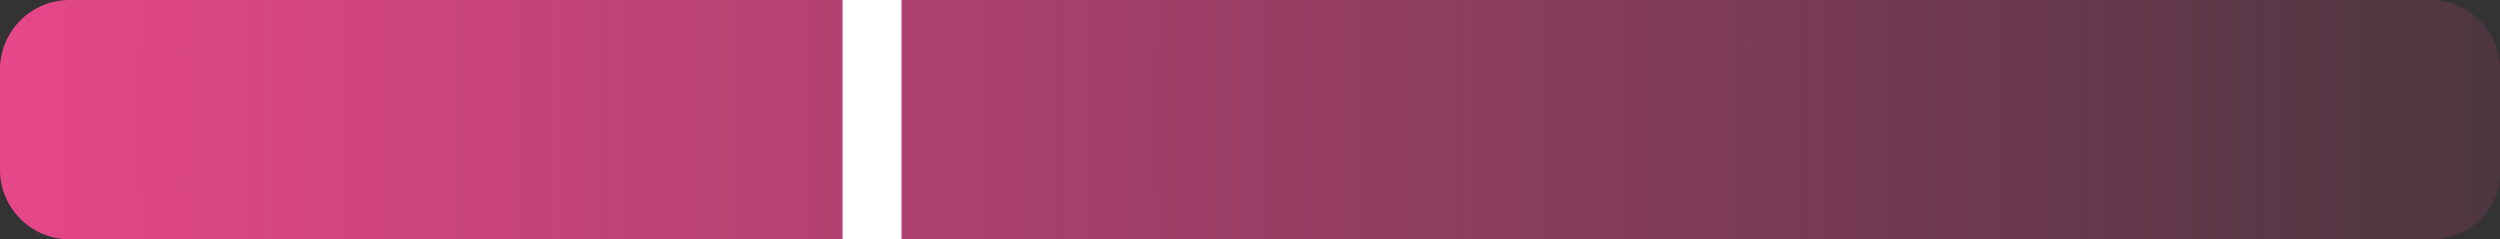
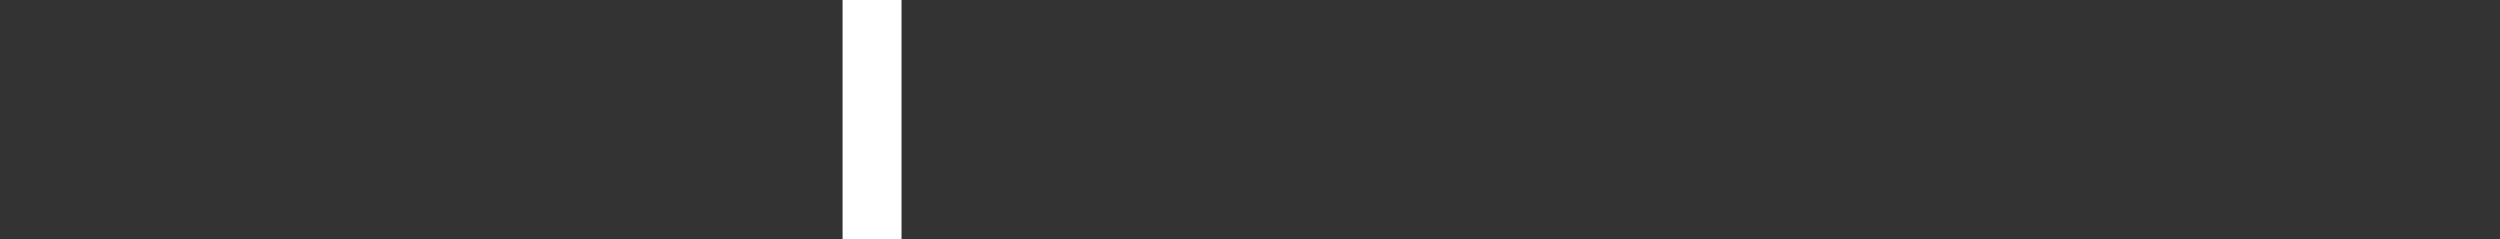
<svg xmlns="http://www.w3.org/2000/svg" version="1.0" id="Слой_1" x="0px" y="0px" viewBox="0 0 144.2 13.8" style="enable-background:new 0 0 144.2 13.8;" xml:space="preserve">
  <rect x="0" y="0" width="144.2" height="13.8" fill="#333333" stroke="none" />
  <style type="text/css">
	.st0{fill:url(#SVGID_1_);}
	.st1{fill:#FFFFFF;}
</style>
  <linearGradient id="SVGID_1_" gradientUnits="userSpaceOnUse" x1="0.372" y1="11.7" x2="168.52" y2="11.7" gradientTransform="matrix(1 0 0 -1 0 18.6)">
    <stop offset="0" style="stop-color:#E64789" />
    <stop offset="1" style="stop-color:#E64789;stop-opacity:0" />
  </linearGradient>
-   <path class="st0" d="M140.3,13.8H4c-2.2,0-4-1.8-4-4V4c0-2.2,1.8-4,4-4h136.2c2.2,0,4,1.8,4,4v5.8C144.3,12,142.5,13.8,140.3,13.8z" />
  <rect x="48.6" y="-2.7" class="st1" width="3.4" height="19" />
</svg>